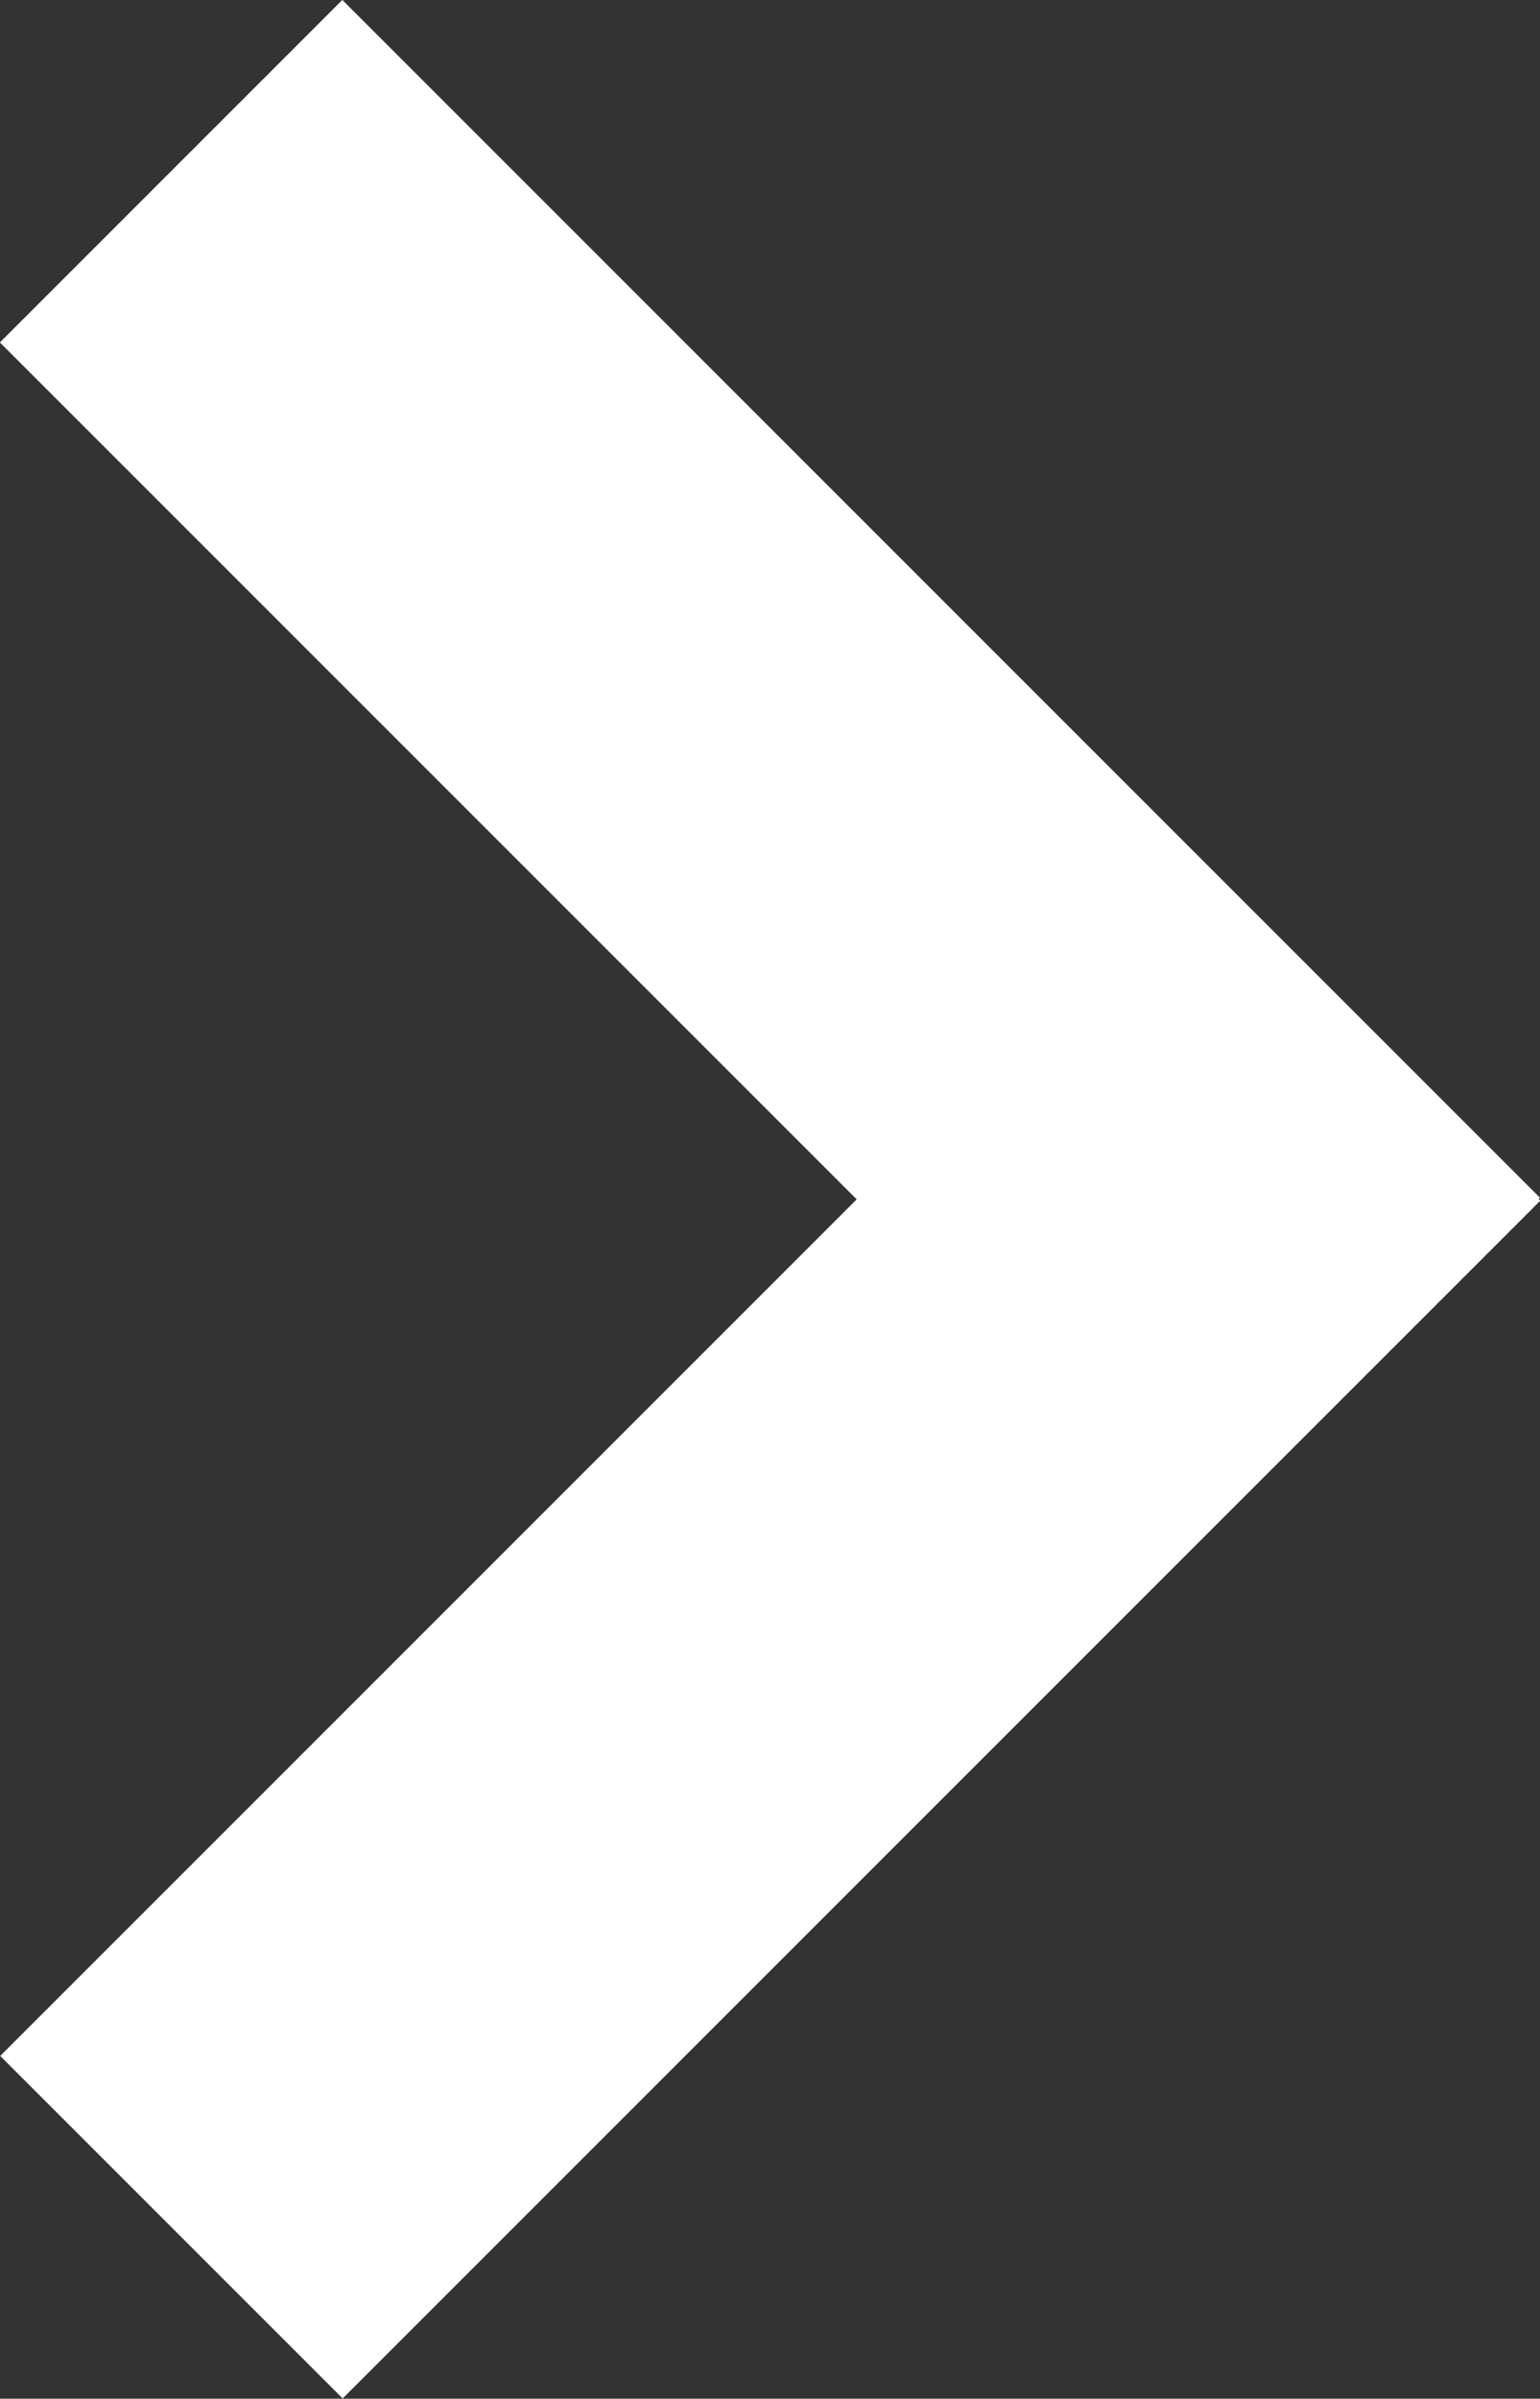
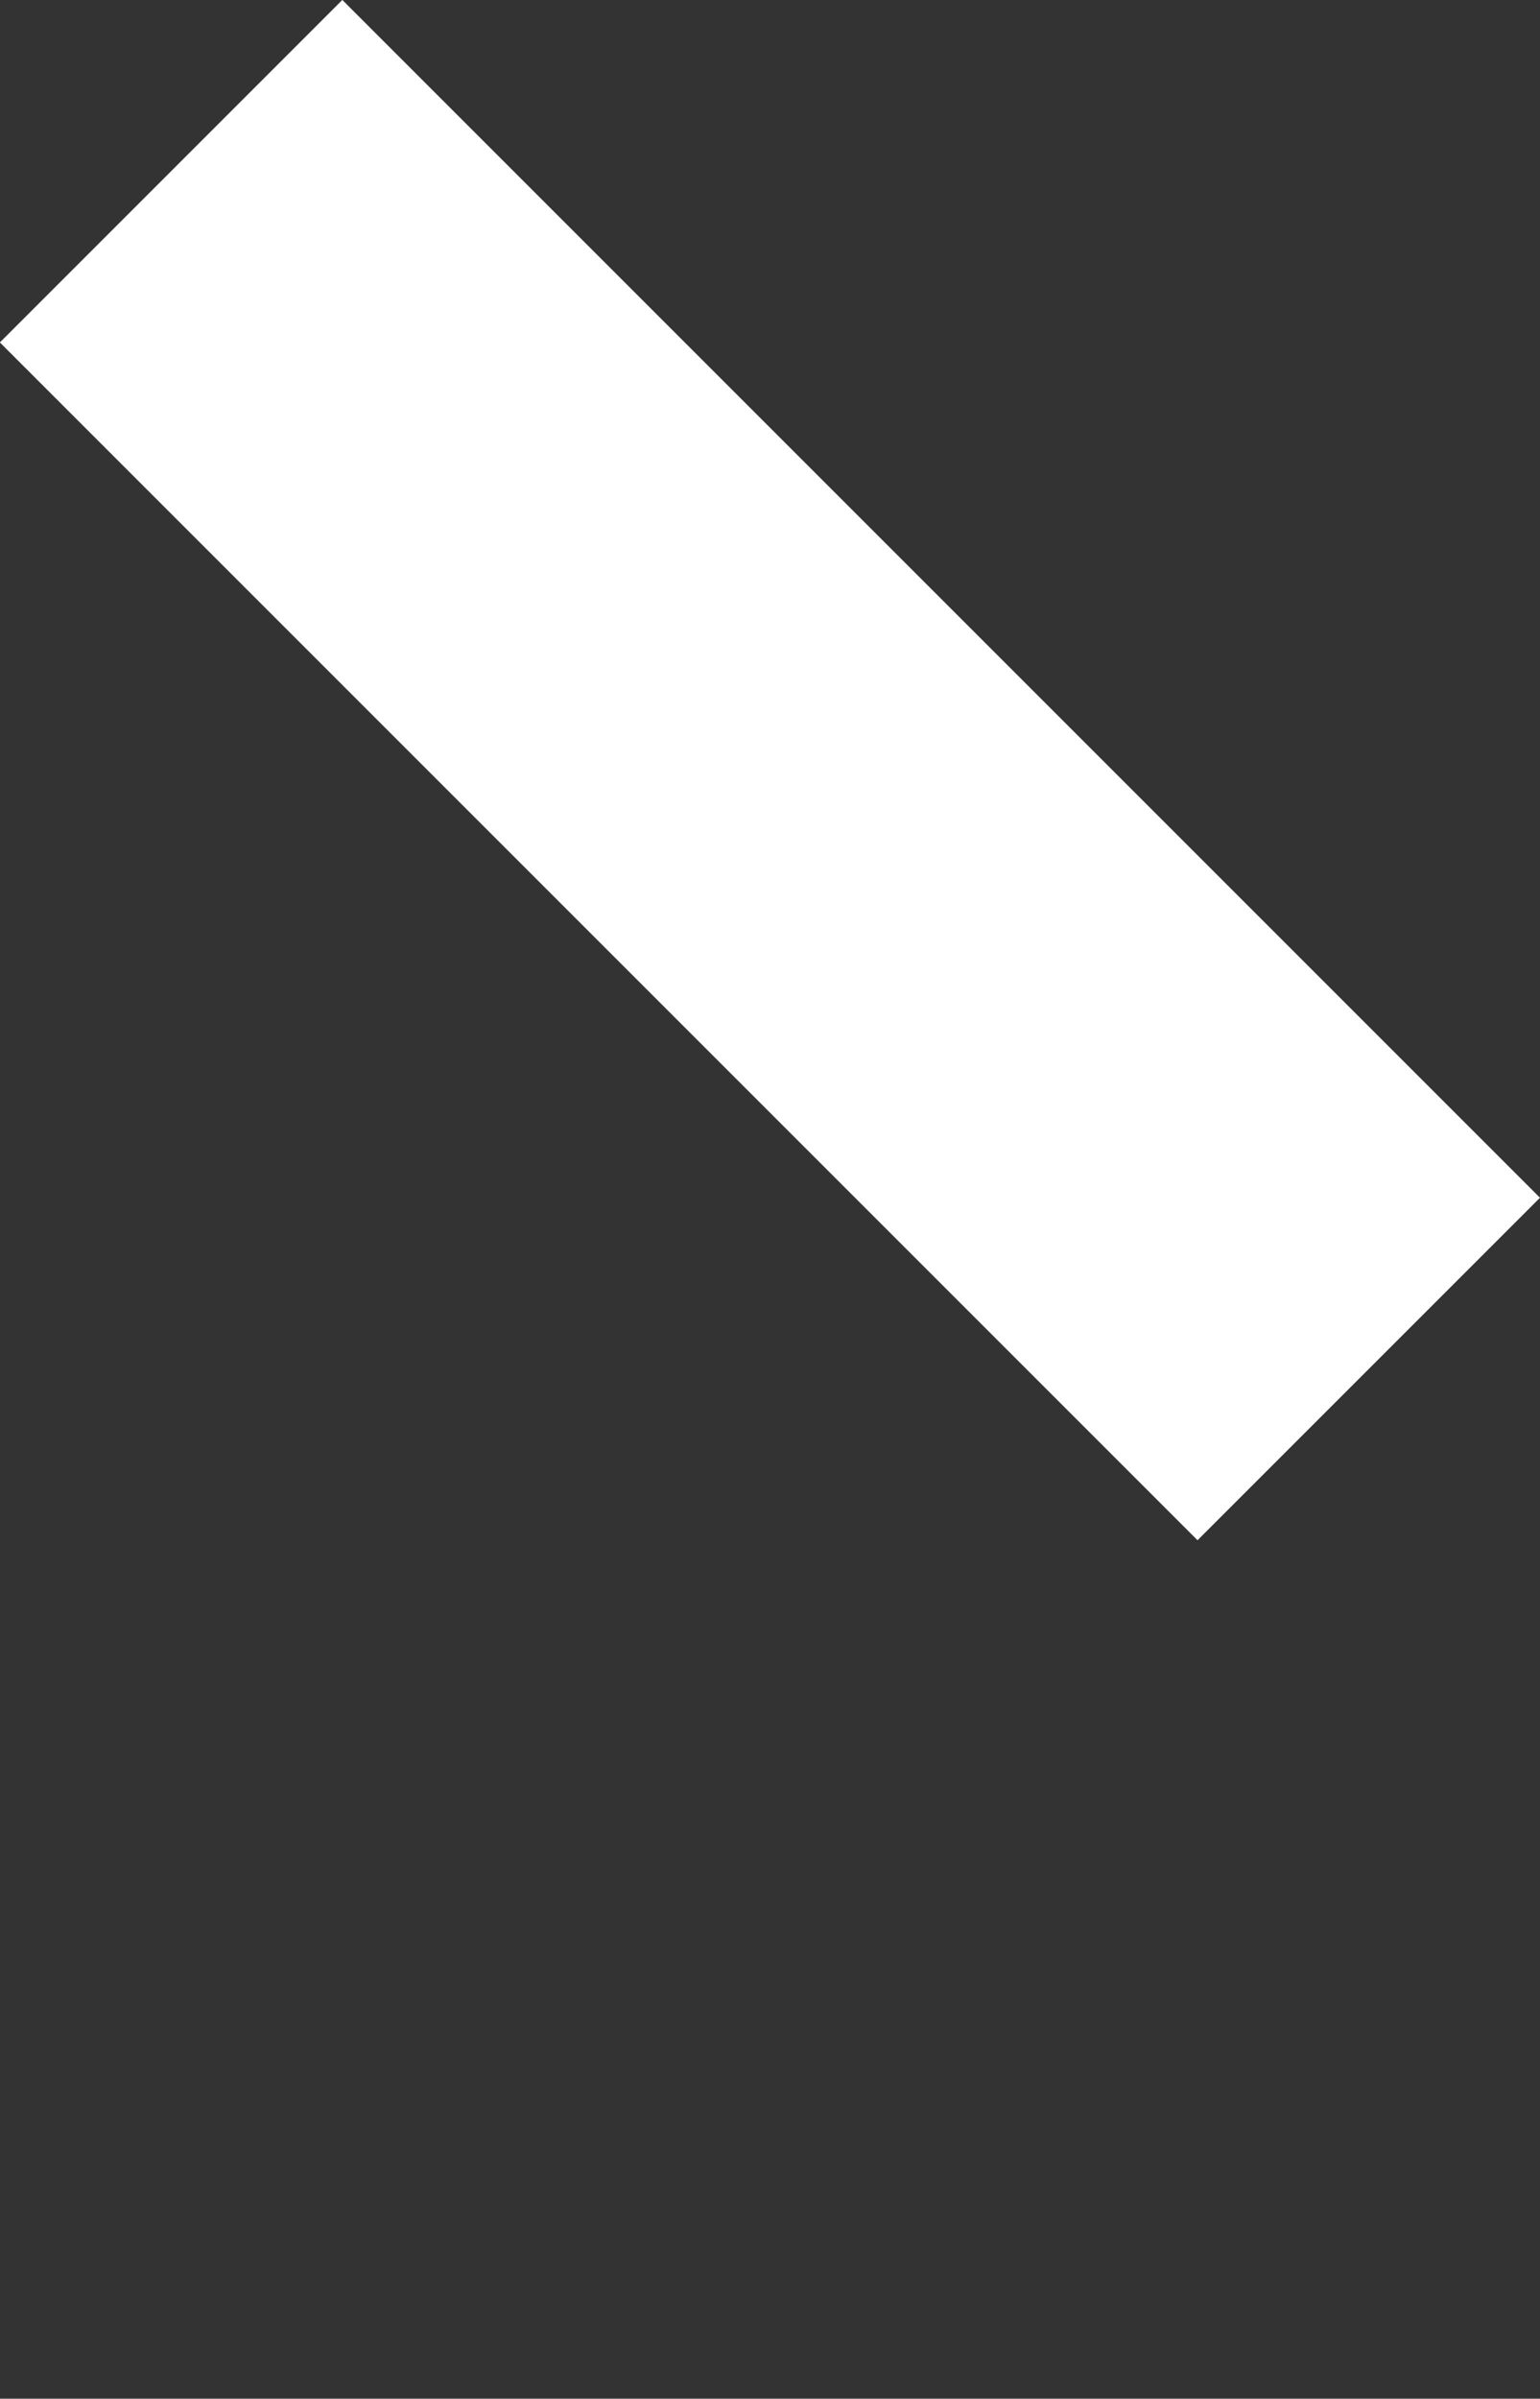
<svg xmlns="http://www.w3.org/2000/svg" viewBox="0 0 24.04 37.44" title="arrow" class="icon white">
  <rect x="0" y="0" width="24.04" height="37.44" fill="#333333" stroke="none" />
  <defs>
    <style>.fill{fill:#ffffff;}</style>
  </defs>
-   <rect class="fill" x="-1.2" y="21.64" width="26.44" height="7.56" transform="translate(-14.45 15.94) rotate(-45)" />
  <rect class="fill" x="8.24" y="-1.2" width="7.56" height="26.44" transform="translate(-4.98 12.02) rotate(-45)" />
</svg>